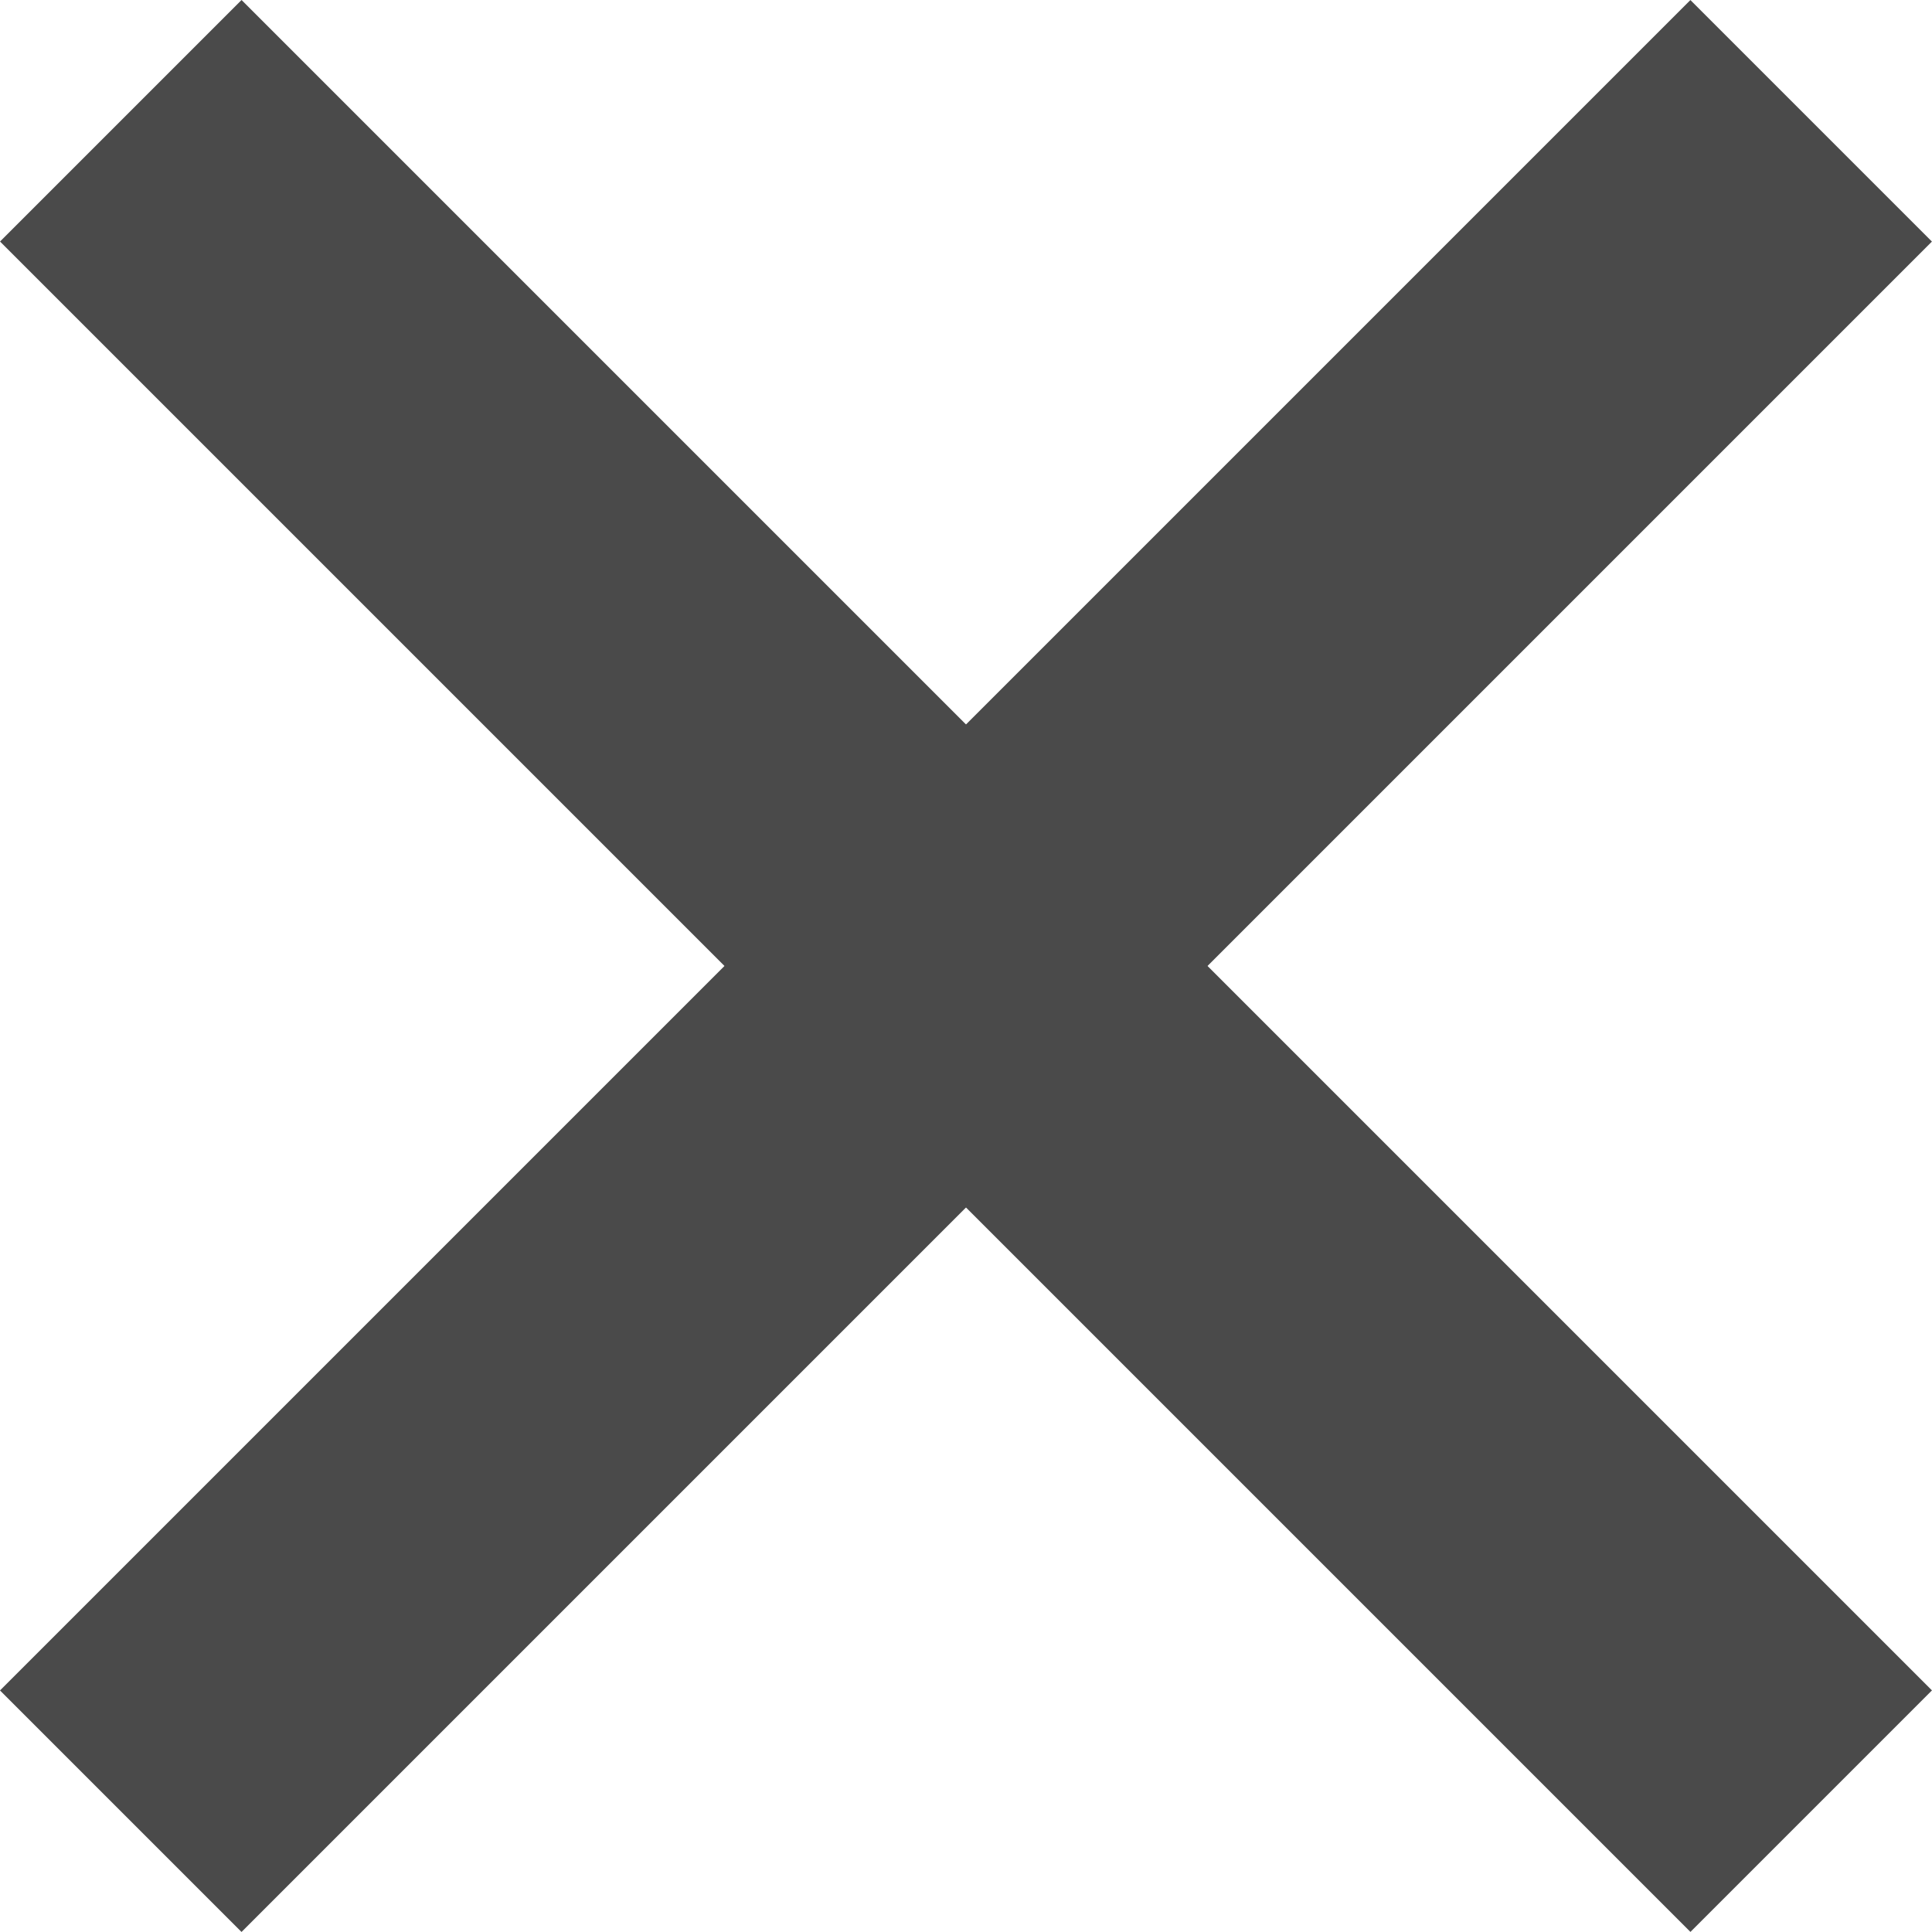
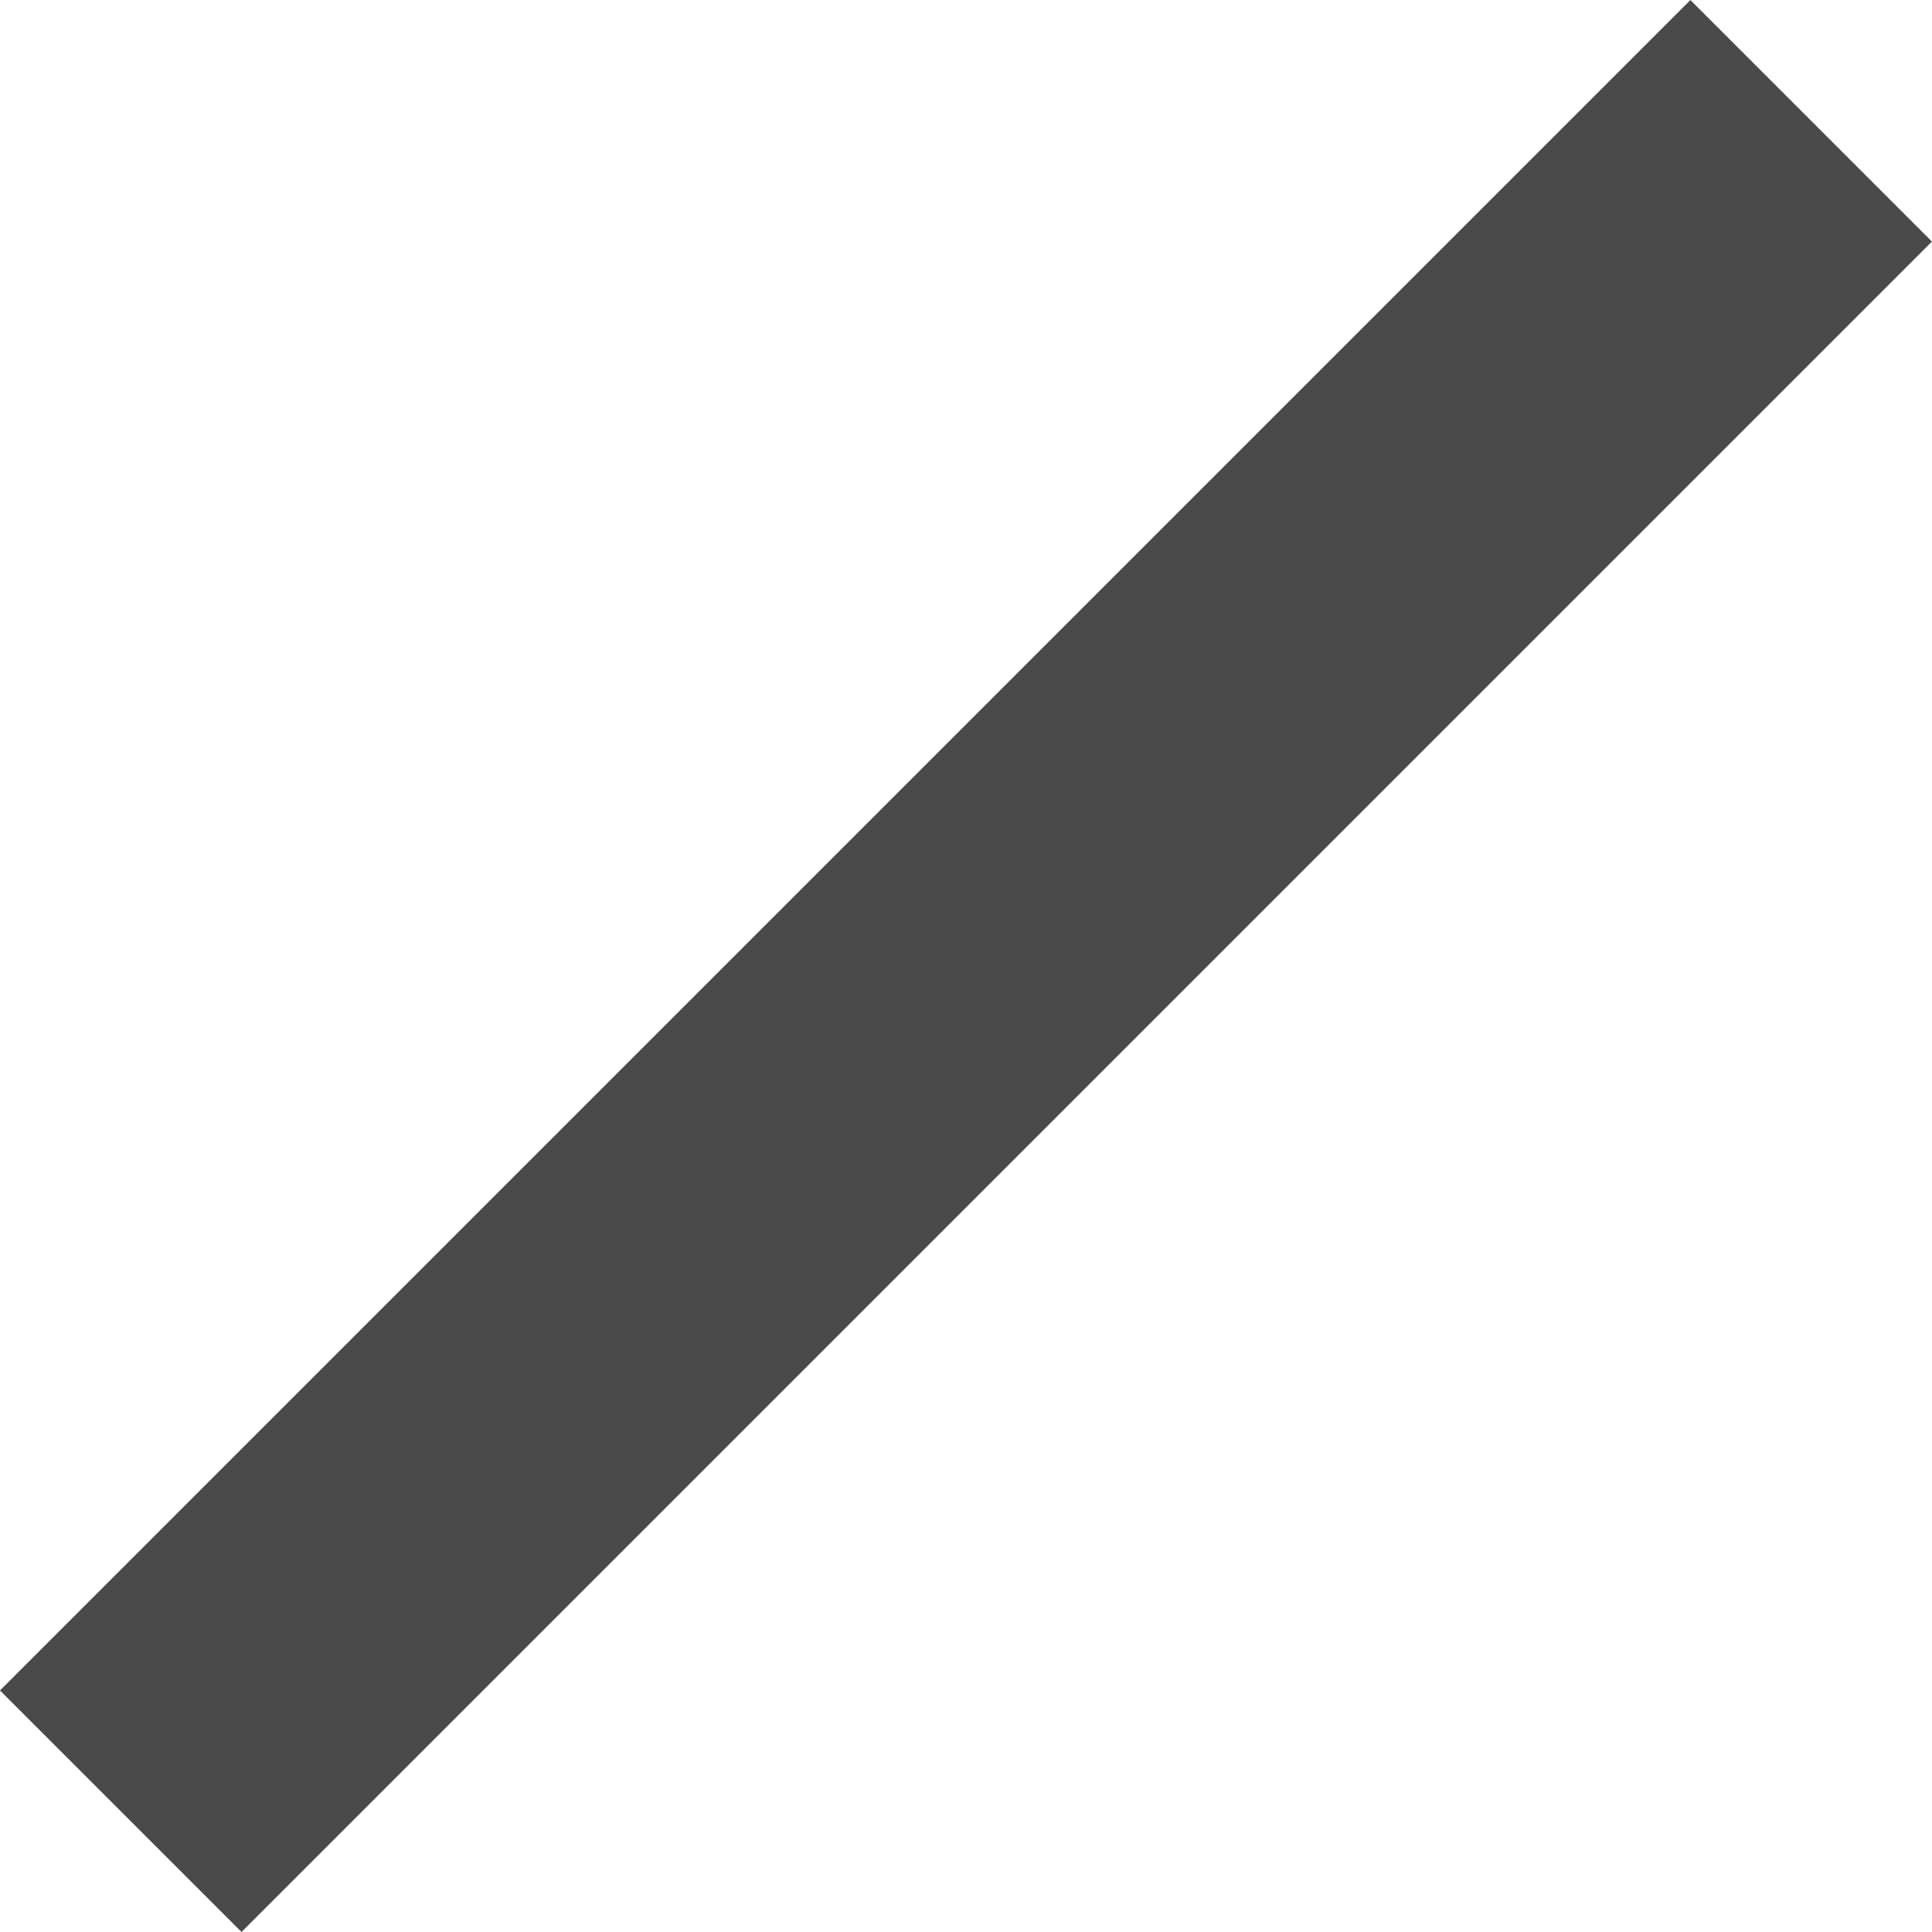
<svg xmlns="http://www.w3.org/2000/svg" id="viph_icon_close" width="13.157" height="13.156" viewBox="0 0 13.157 13.156">
  <rect id="Rectángulo_4127" data-name="Rectángulo 4127" width="16.28" height="2.326" transform="translate(0 11.512) rotate(-45)" fill="#4a4a4a" />
-   <rect id="Rectángulo_4128" data-name="Rectángulo 4128" width="16.28" height="2.326" transform="translate(1.645) rotate(45)" fill="#4a4a4a" />
</svg>